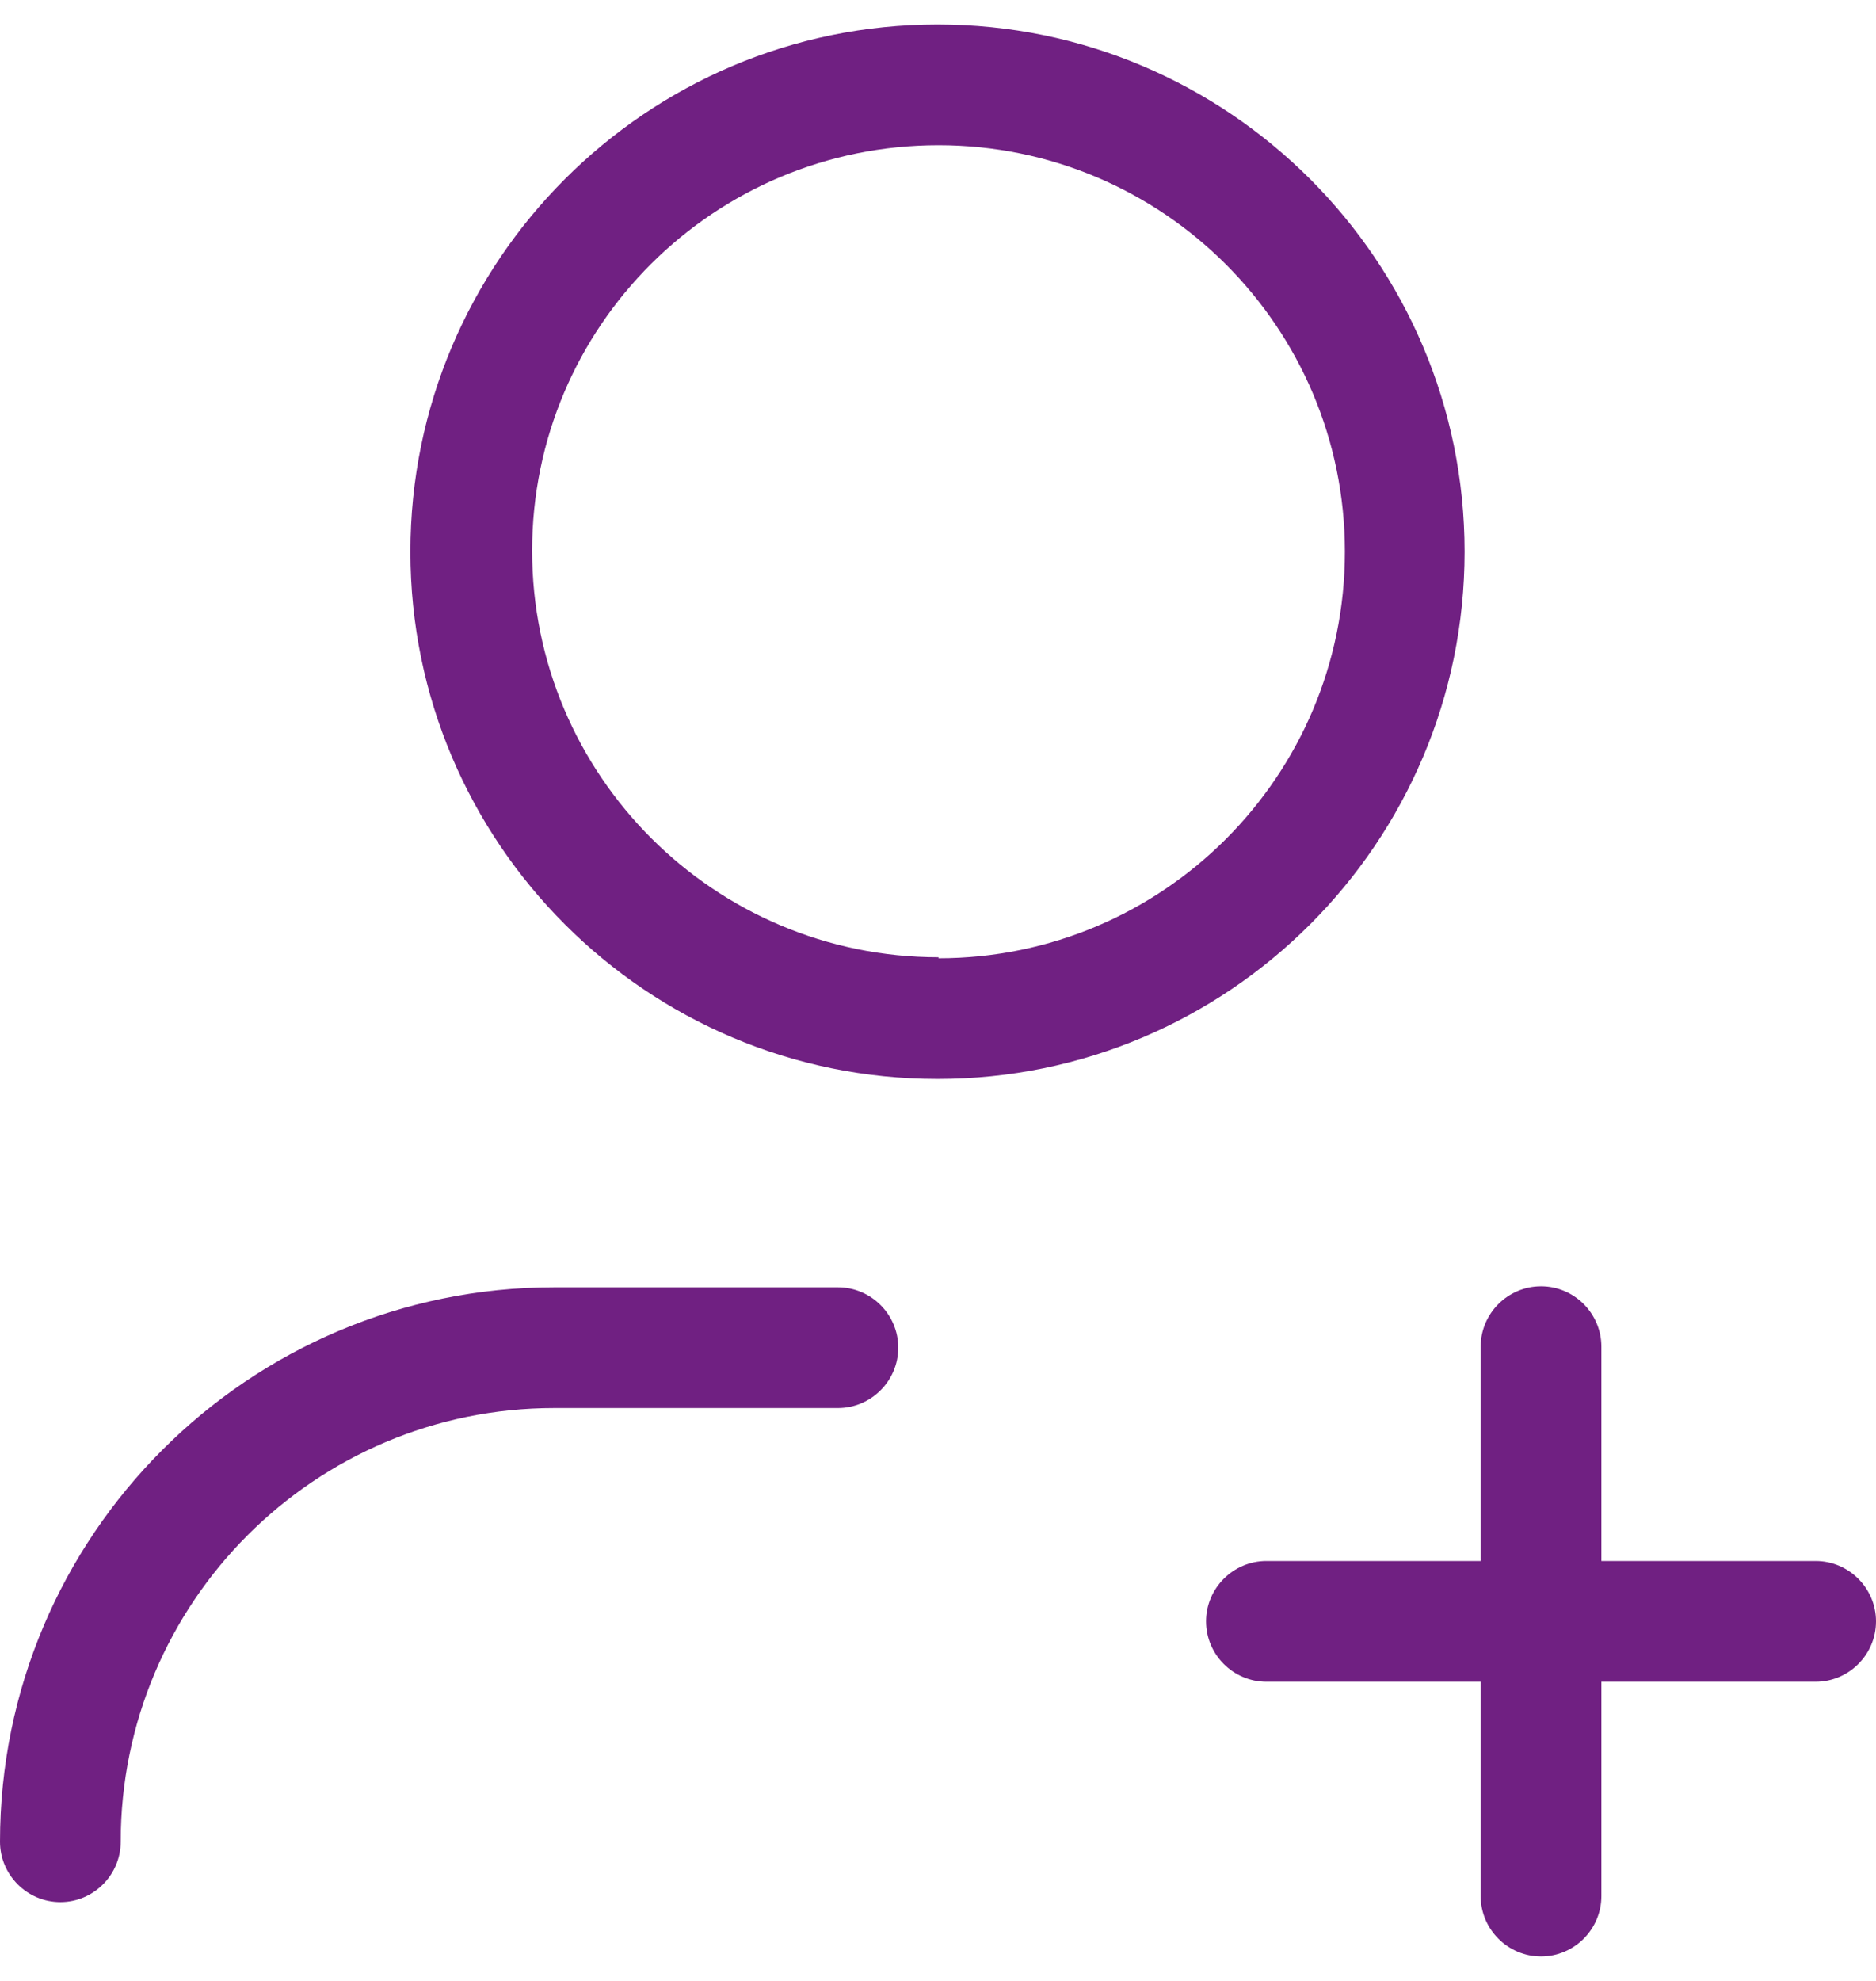
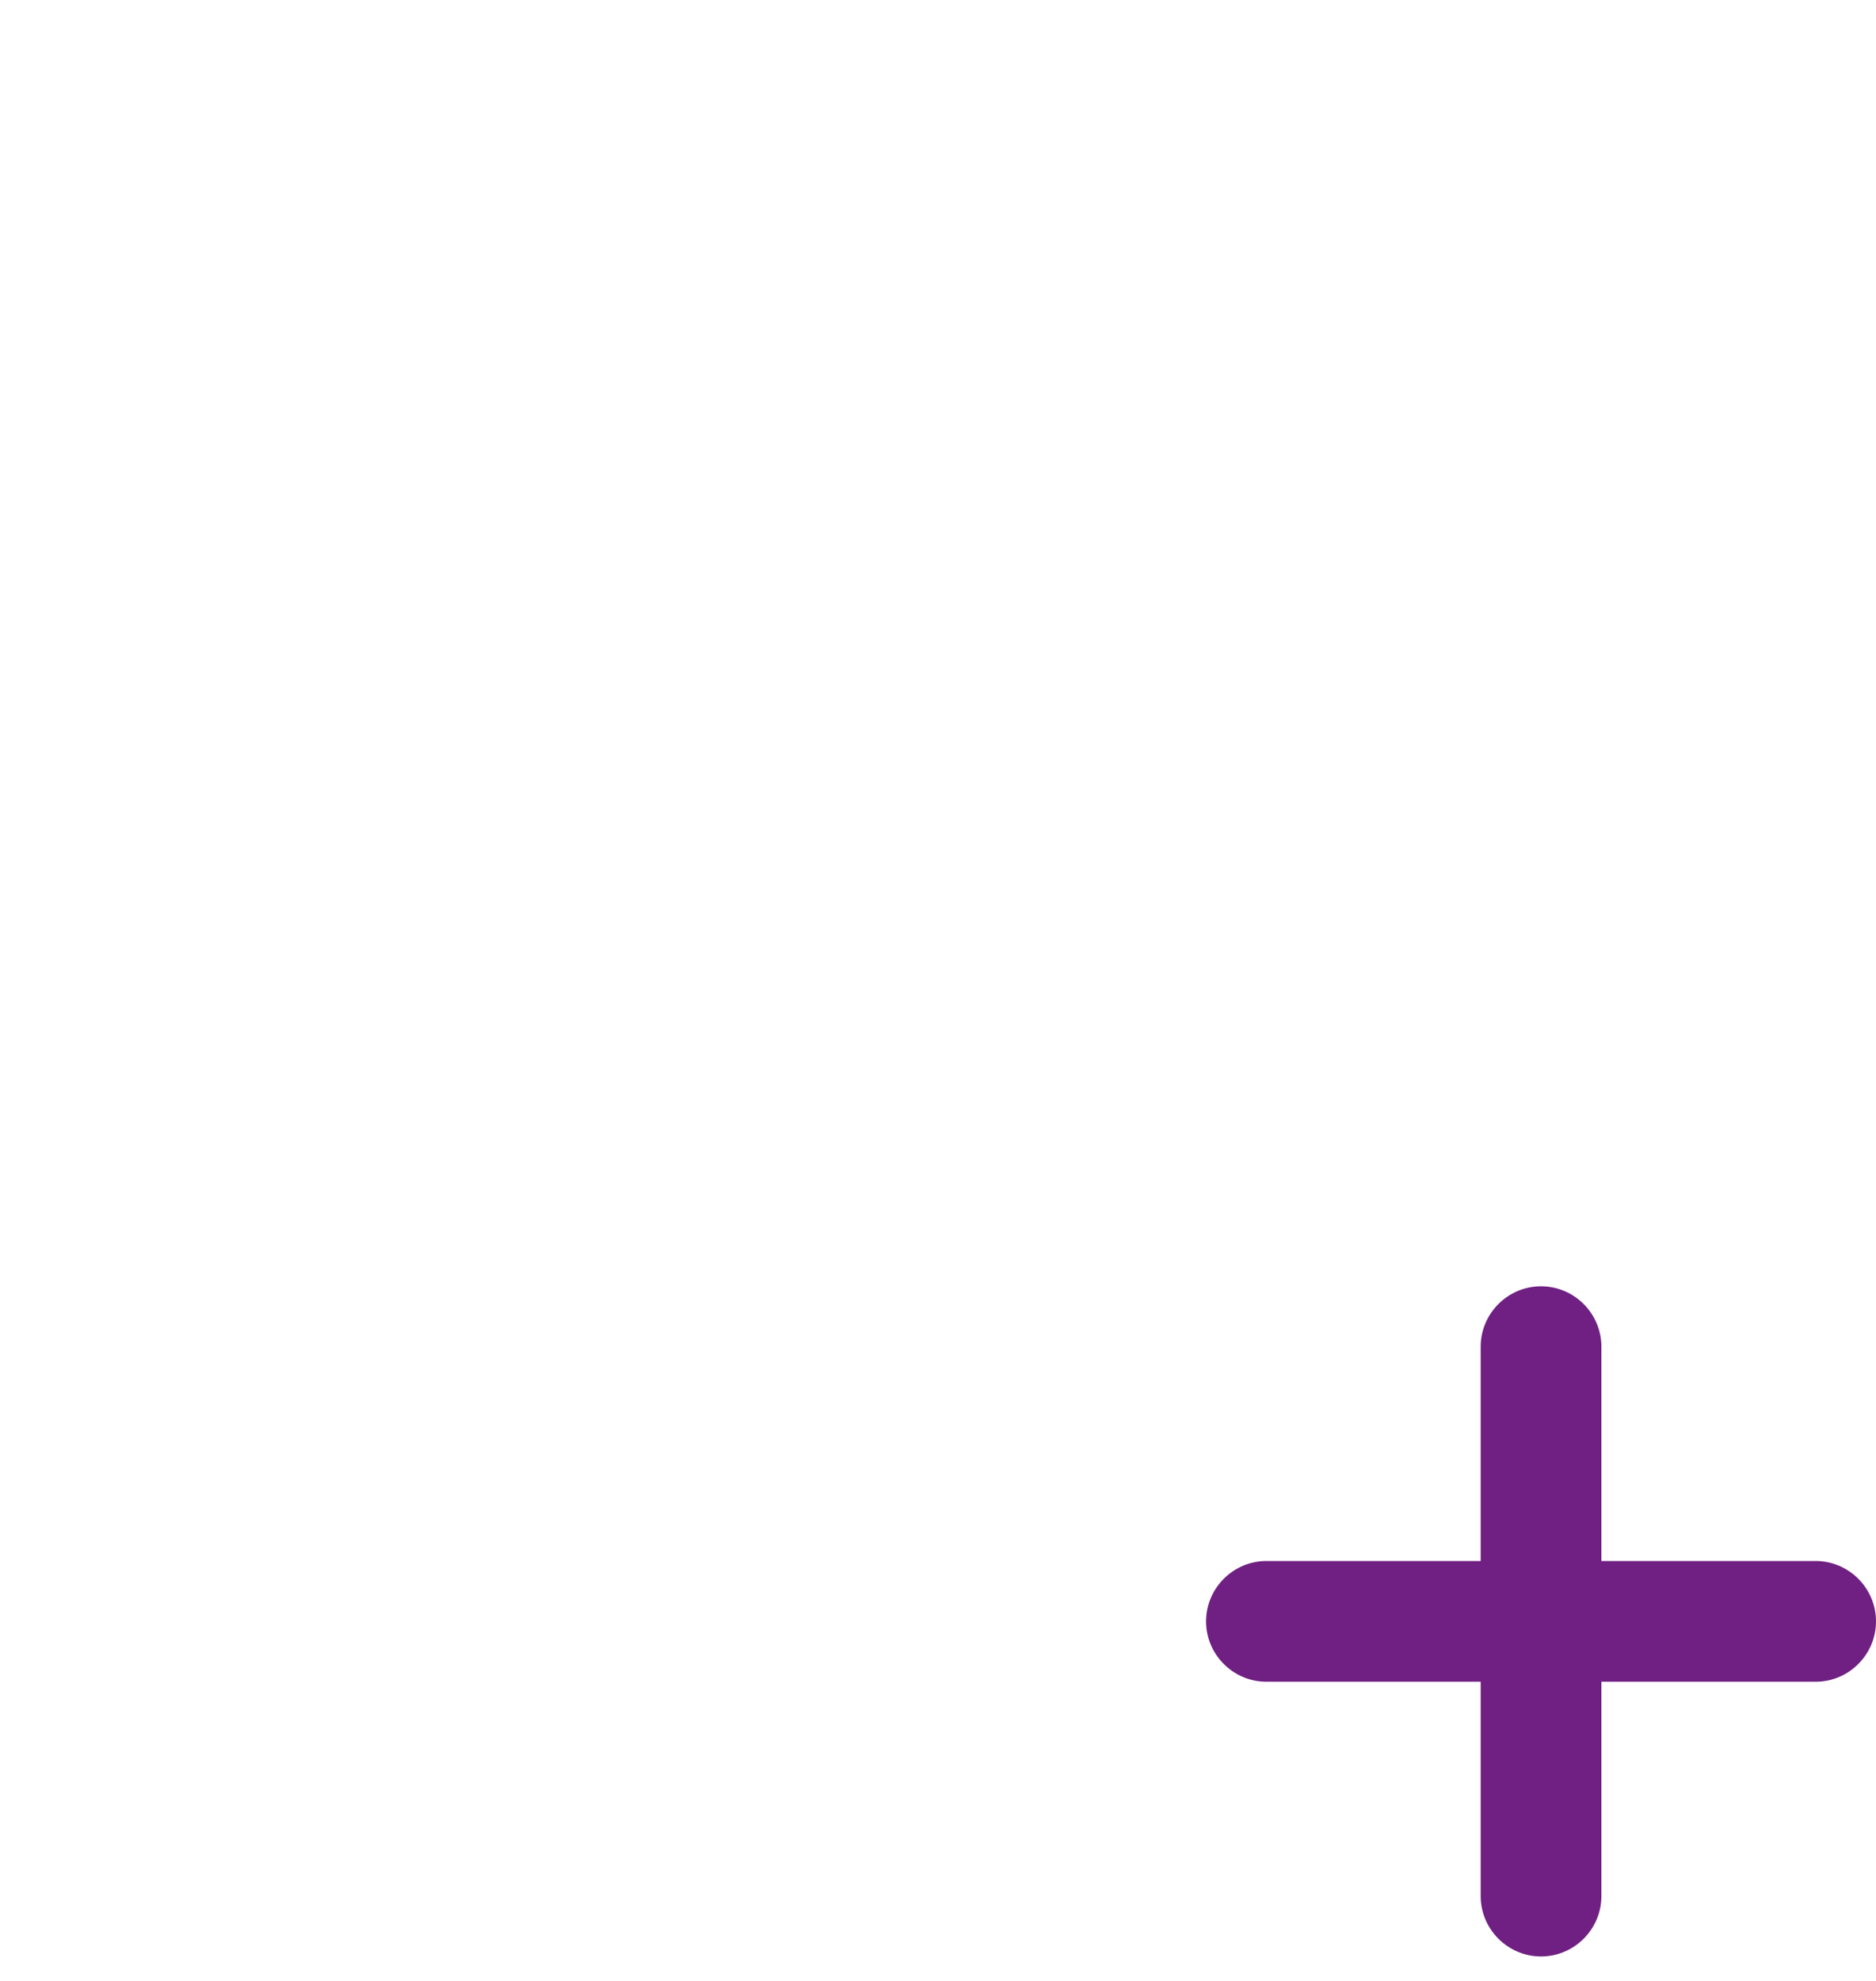
<svg xmlns="http://www.w3.org/2000/svg" id="Layer_268b56a3a01127" data-name="Layer 2" viewBox="0 0 18.65 19.2" aria-hidden="true" style="fill:url(#CerosGradient_idabfa44032);" width="18px" height="19px">
  <defs>
    <linearGradient class="cerosgradient" data-cerosgradient="true" id="CerosGradient_idabfa44032" gradientUnits="userSpaceOnUse" x1="50%" y1="100%" x2="50%" y2="0%">
      <stop offset="0%" stop-color="#702082" />
      <stop offset="100%" stop-color="#702082" />
    </linearGradient>
    <linearGradient />
    <style>
      .cls-1-68b56a3a01127{
        fill: #5f2167;
      }
    </style>
  </defs>
  <g id="Icons68b56a3a01127">
    <g>
-       <path class="cls-1-68b56a3a01127" d="M14.56,5.24c0-2.89-2.35-5.24-5.24-5.24s-5.24,2.35-5.24,5.24,2.35,5.24,5.24,5.24,5.24-2.35,5.24-5.24ZM9.33,9.27c-2.23,0-4.04-1.81-4.04-4.04S7.1,1.2,9.33,1.2s4.04,1.81,4.04,4.04-1.81,4.04-4.04,4.04Z" style="fill:url(#CerosGradient_idabfa44032);" />
-       <path class="cls-1-68b56a3a01127" d="M8.33,12.55h-2.82c-3.04,0-5.51,2.47-5.51,5.51,0,.33.27.6.6.6s.6-.27.6-.6c0-2.38,1.93-4.31,4.31-4.31h2.82c.33,0,.6-.27.6-.6s-.27-.6-.6-.6Z" style="fill:url(#CerosGradient_idabfa44032);" />
      <path class="cls-1-68b56a3a01127" d="M18.05,15.27h-2.13v-2.13c0-.33-.27-.6-.6-.6s-.6.27-.6.6v2.13h-2.13c-.33,0-.6.27-.6.6s.27.6.6.6h2.13v2.13c0,.33.27.6.6.6s.6-.27.6-.6v-2.13h2.13c.33,0,.6-.27.6-.6s-.27-.6-.6-.6Z" style="fill:url(#CerosGradient_idabfa44032);" />
    </g>
  </g>
</svg>